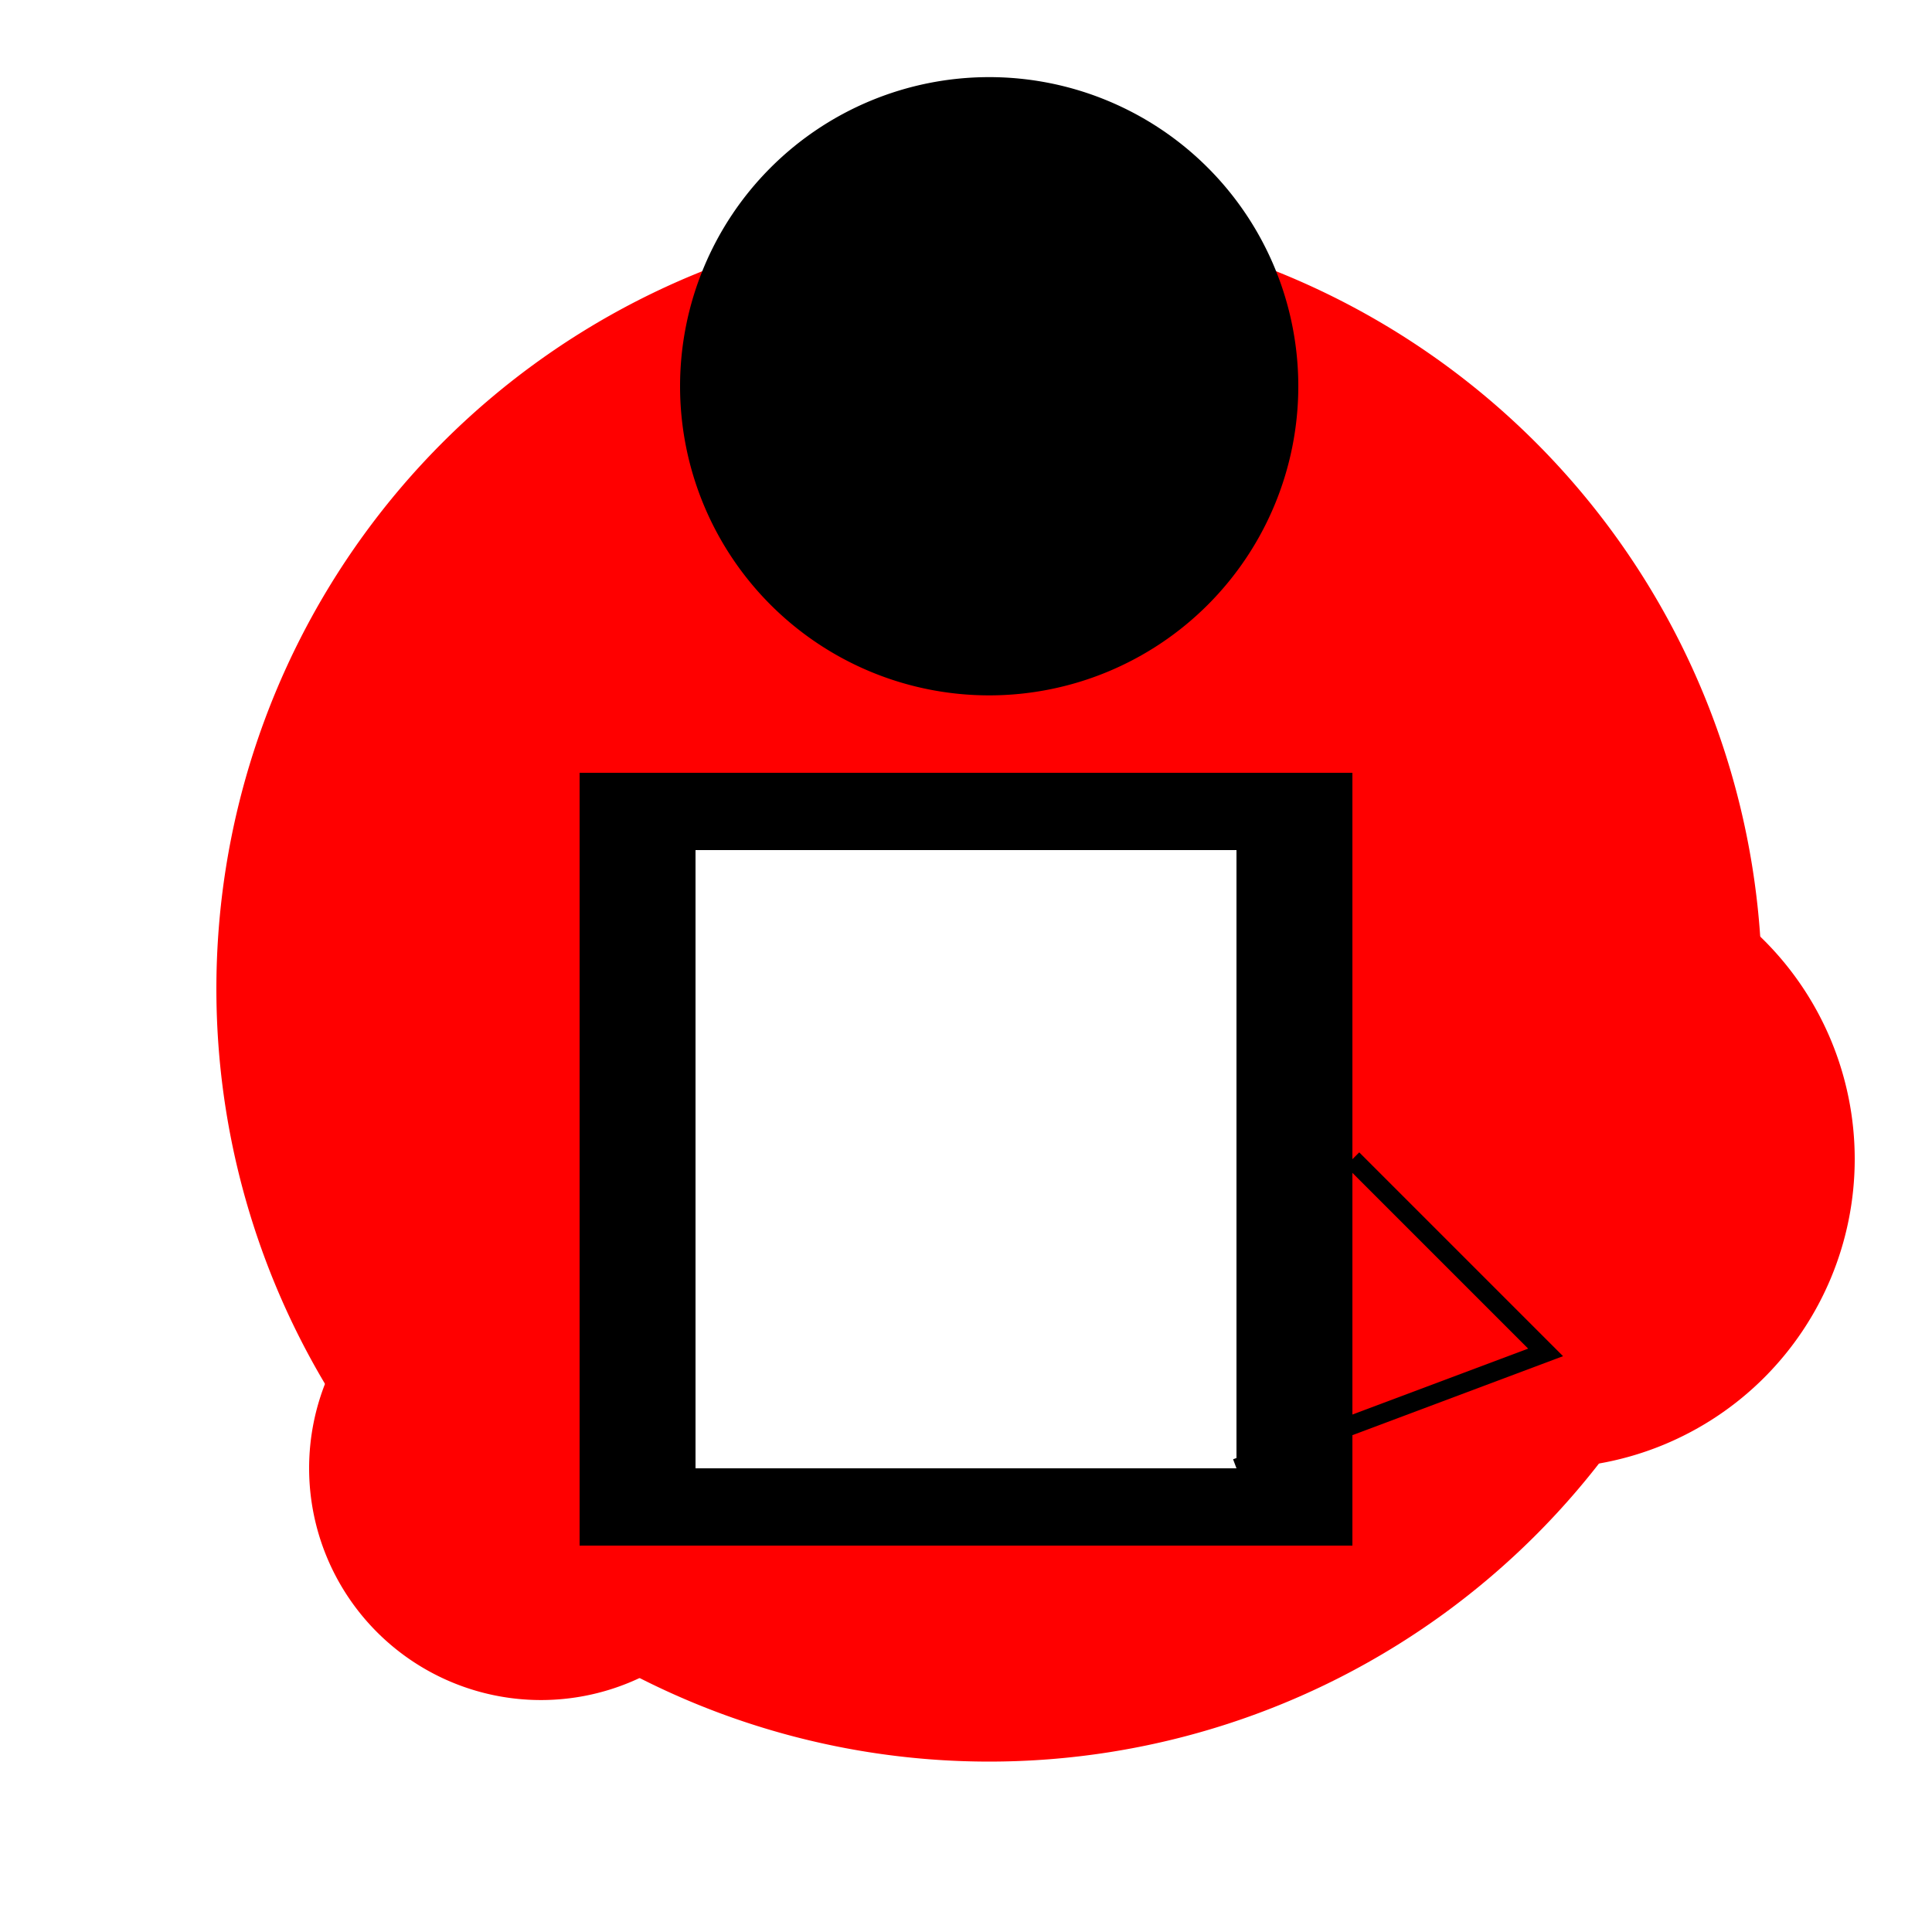
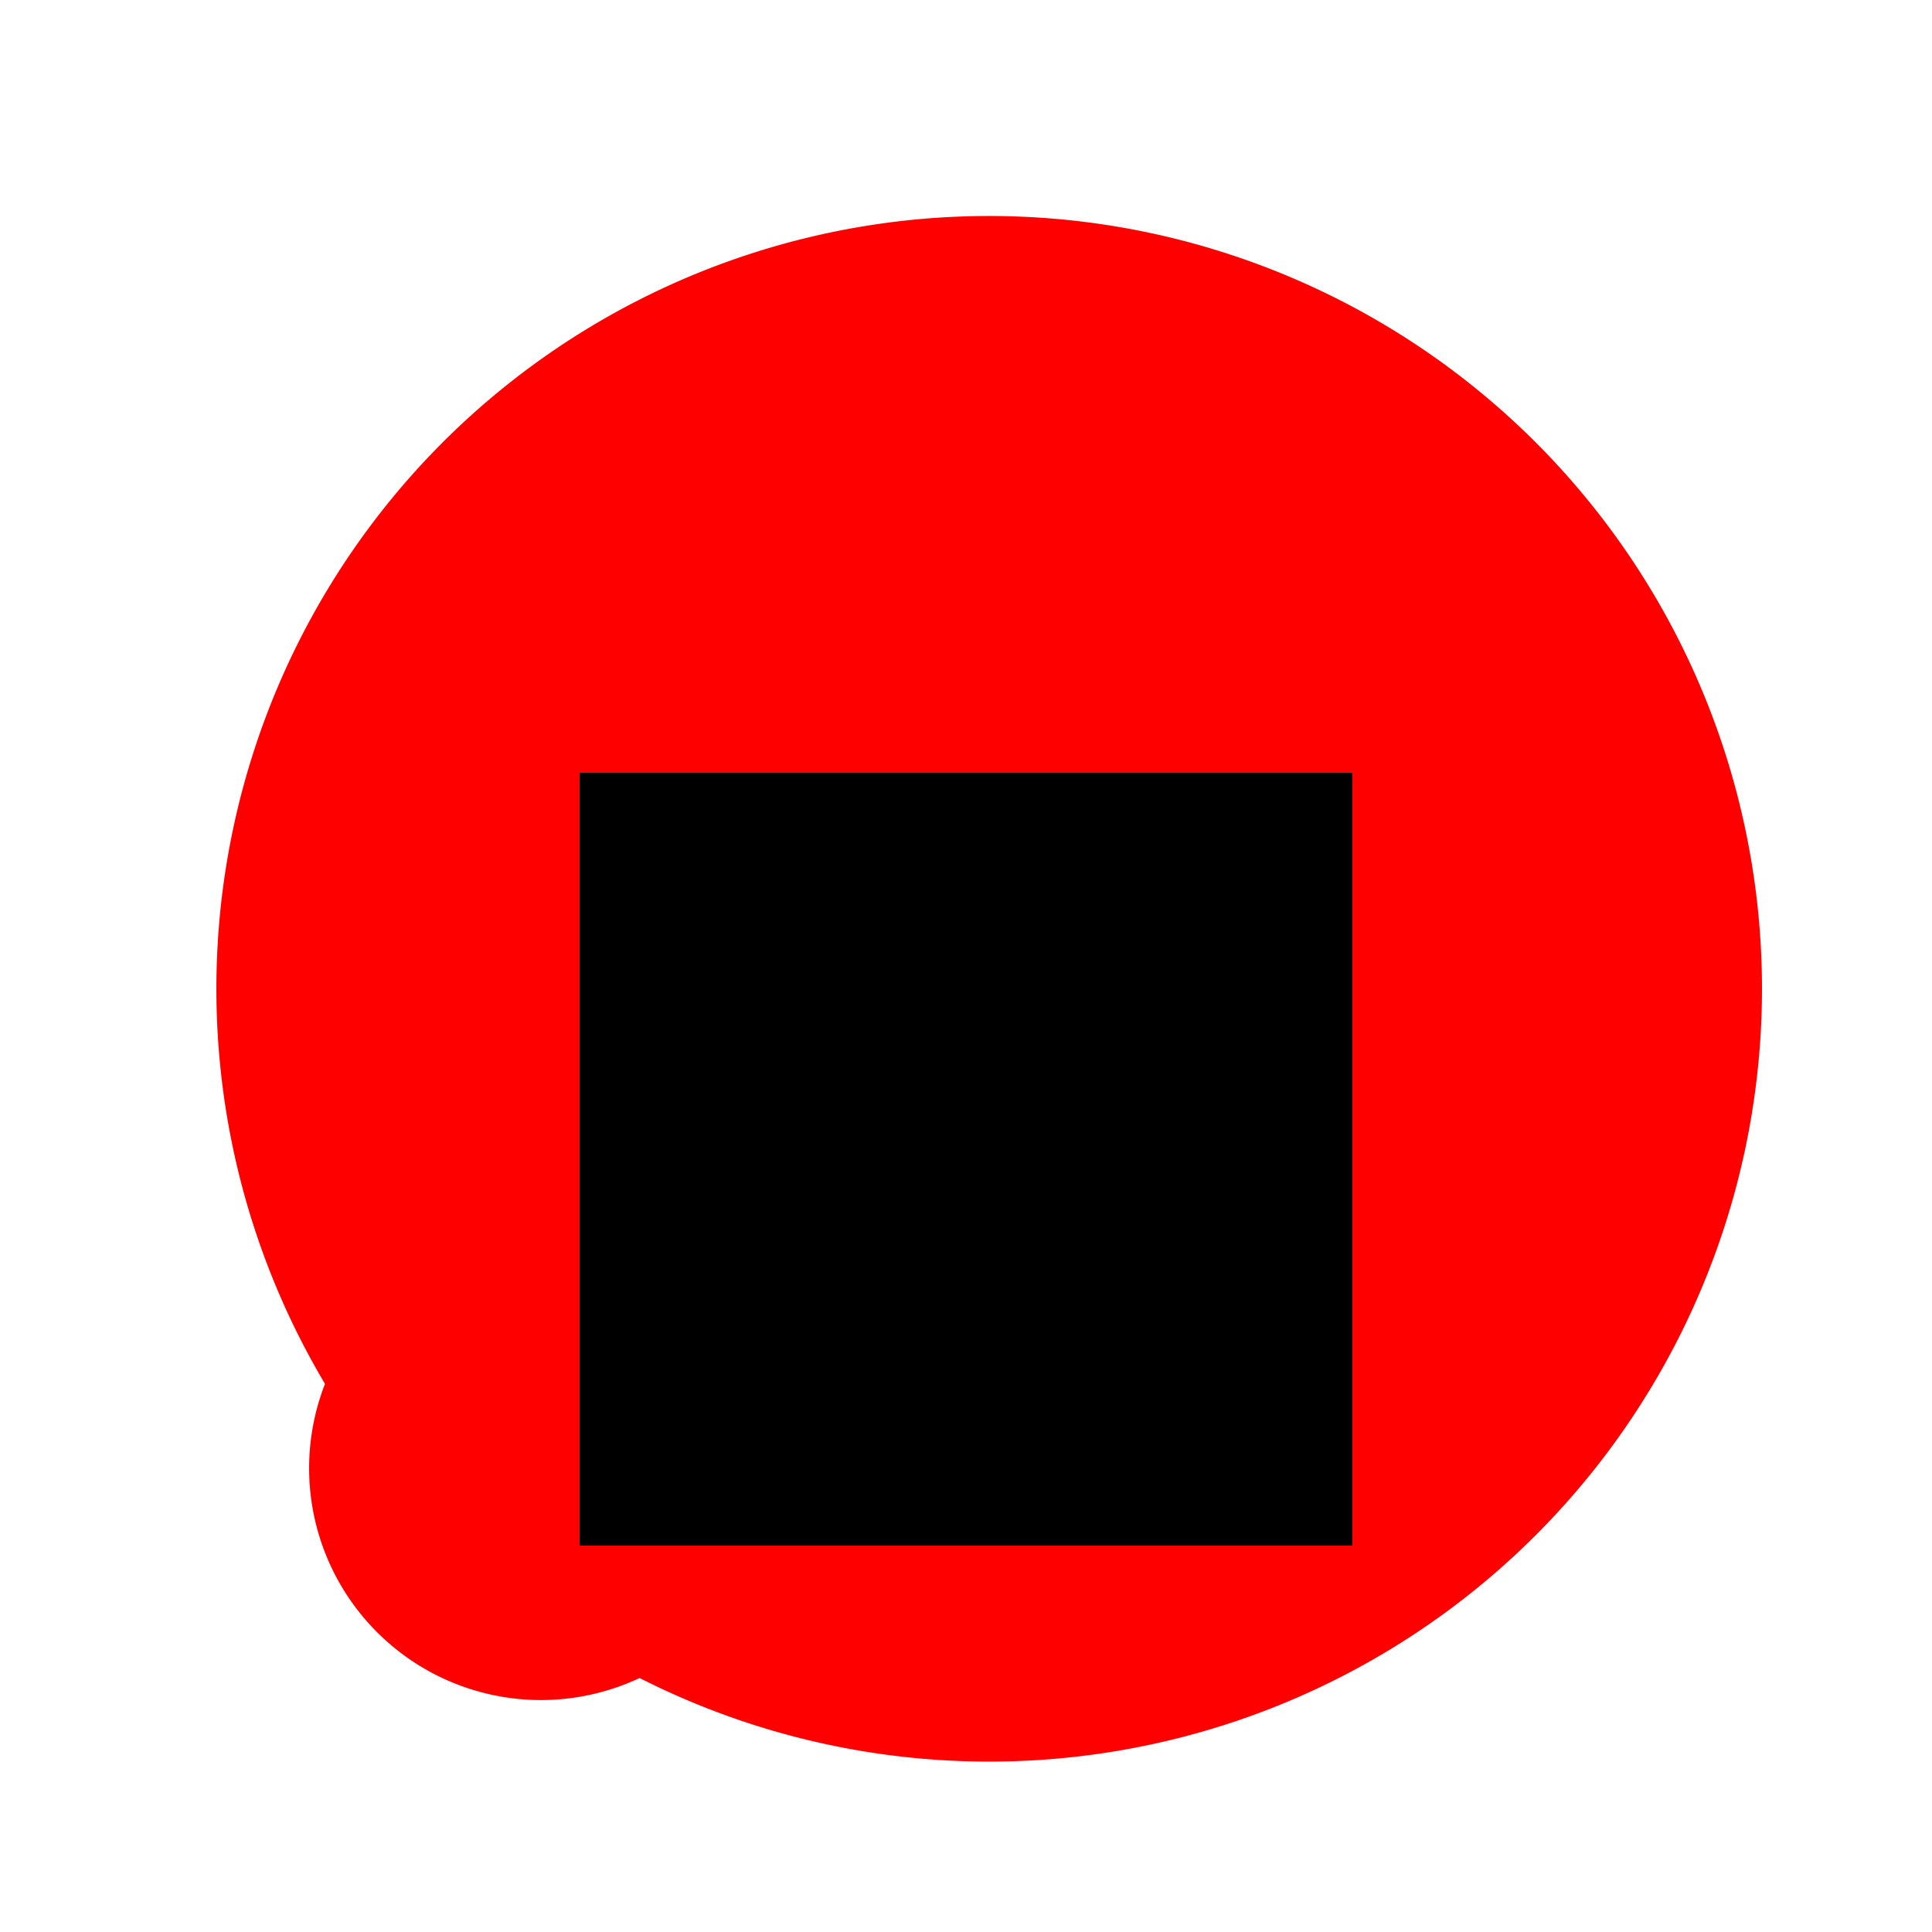
<svg xmlns="http://www.w3.org/2000/svg" width="500" height="500">
  <defs />
  <g>
-     <rect fill="#ffffff" stroke="none" x="0" y="0" width="512" height="512" />
    <path fill="#ff0000" stroke="none" paint-order="stroke fill markers" d=" M 456 256 A 200 200 0 1 1 456 255.8" />
-     <path fill="#ff0000" stroke="none" paint-order="stroke fill markers" d=" M 480 300 A 80 80 0 1 1 480 299.92" />
    <path fill="#ff0000" stroke="none" paint-order="stroke fill markers" d=" M 200 380 A 60 60 0 1 1 200 379.94" />
    <rect fill="#000000" stroke="none" x="150" y="200" width="200" height="200" />
-     <rect fill="#ffffff" stroke="none" x="180" y="220" width="140" height="160" />
-     <path fill="#000000" stroke="none" paint-order="stroke fill markers" d=" M 336 100 A 80 80 0 1 1 336 99.92" />
-     <path fill="none" stroke="#000000" paint-order="fill stroke markers" d=" M 350 300 L 400 350 L 320 380" stroke-miterlimit="10" stroke-width="5" stroke-dasharray="" />
  </g>
</svg>